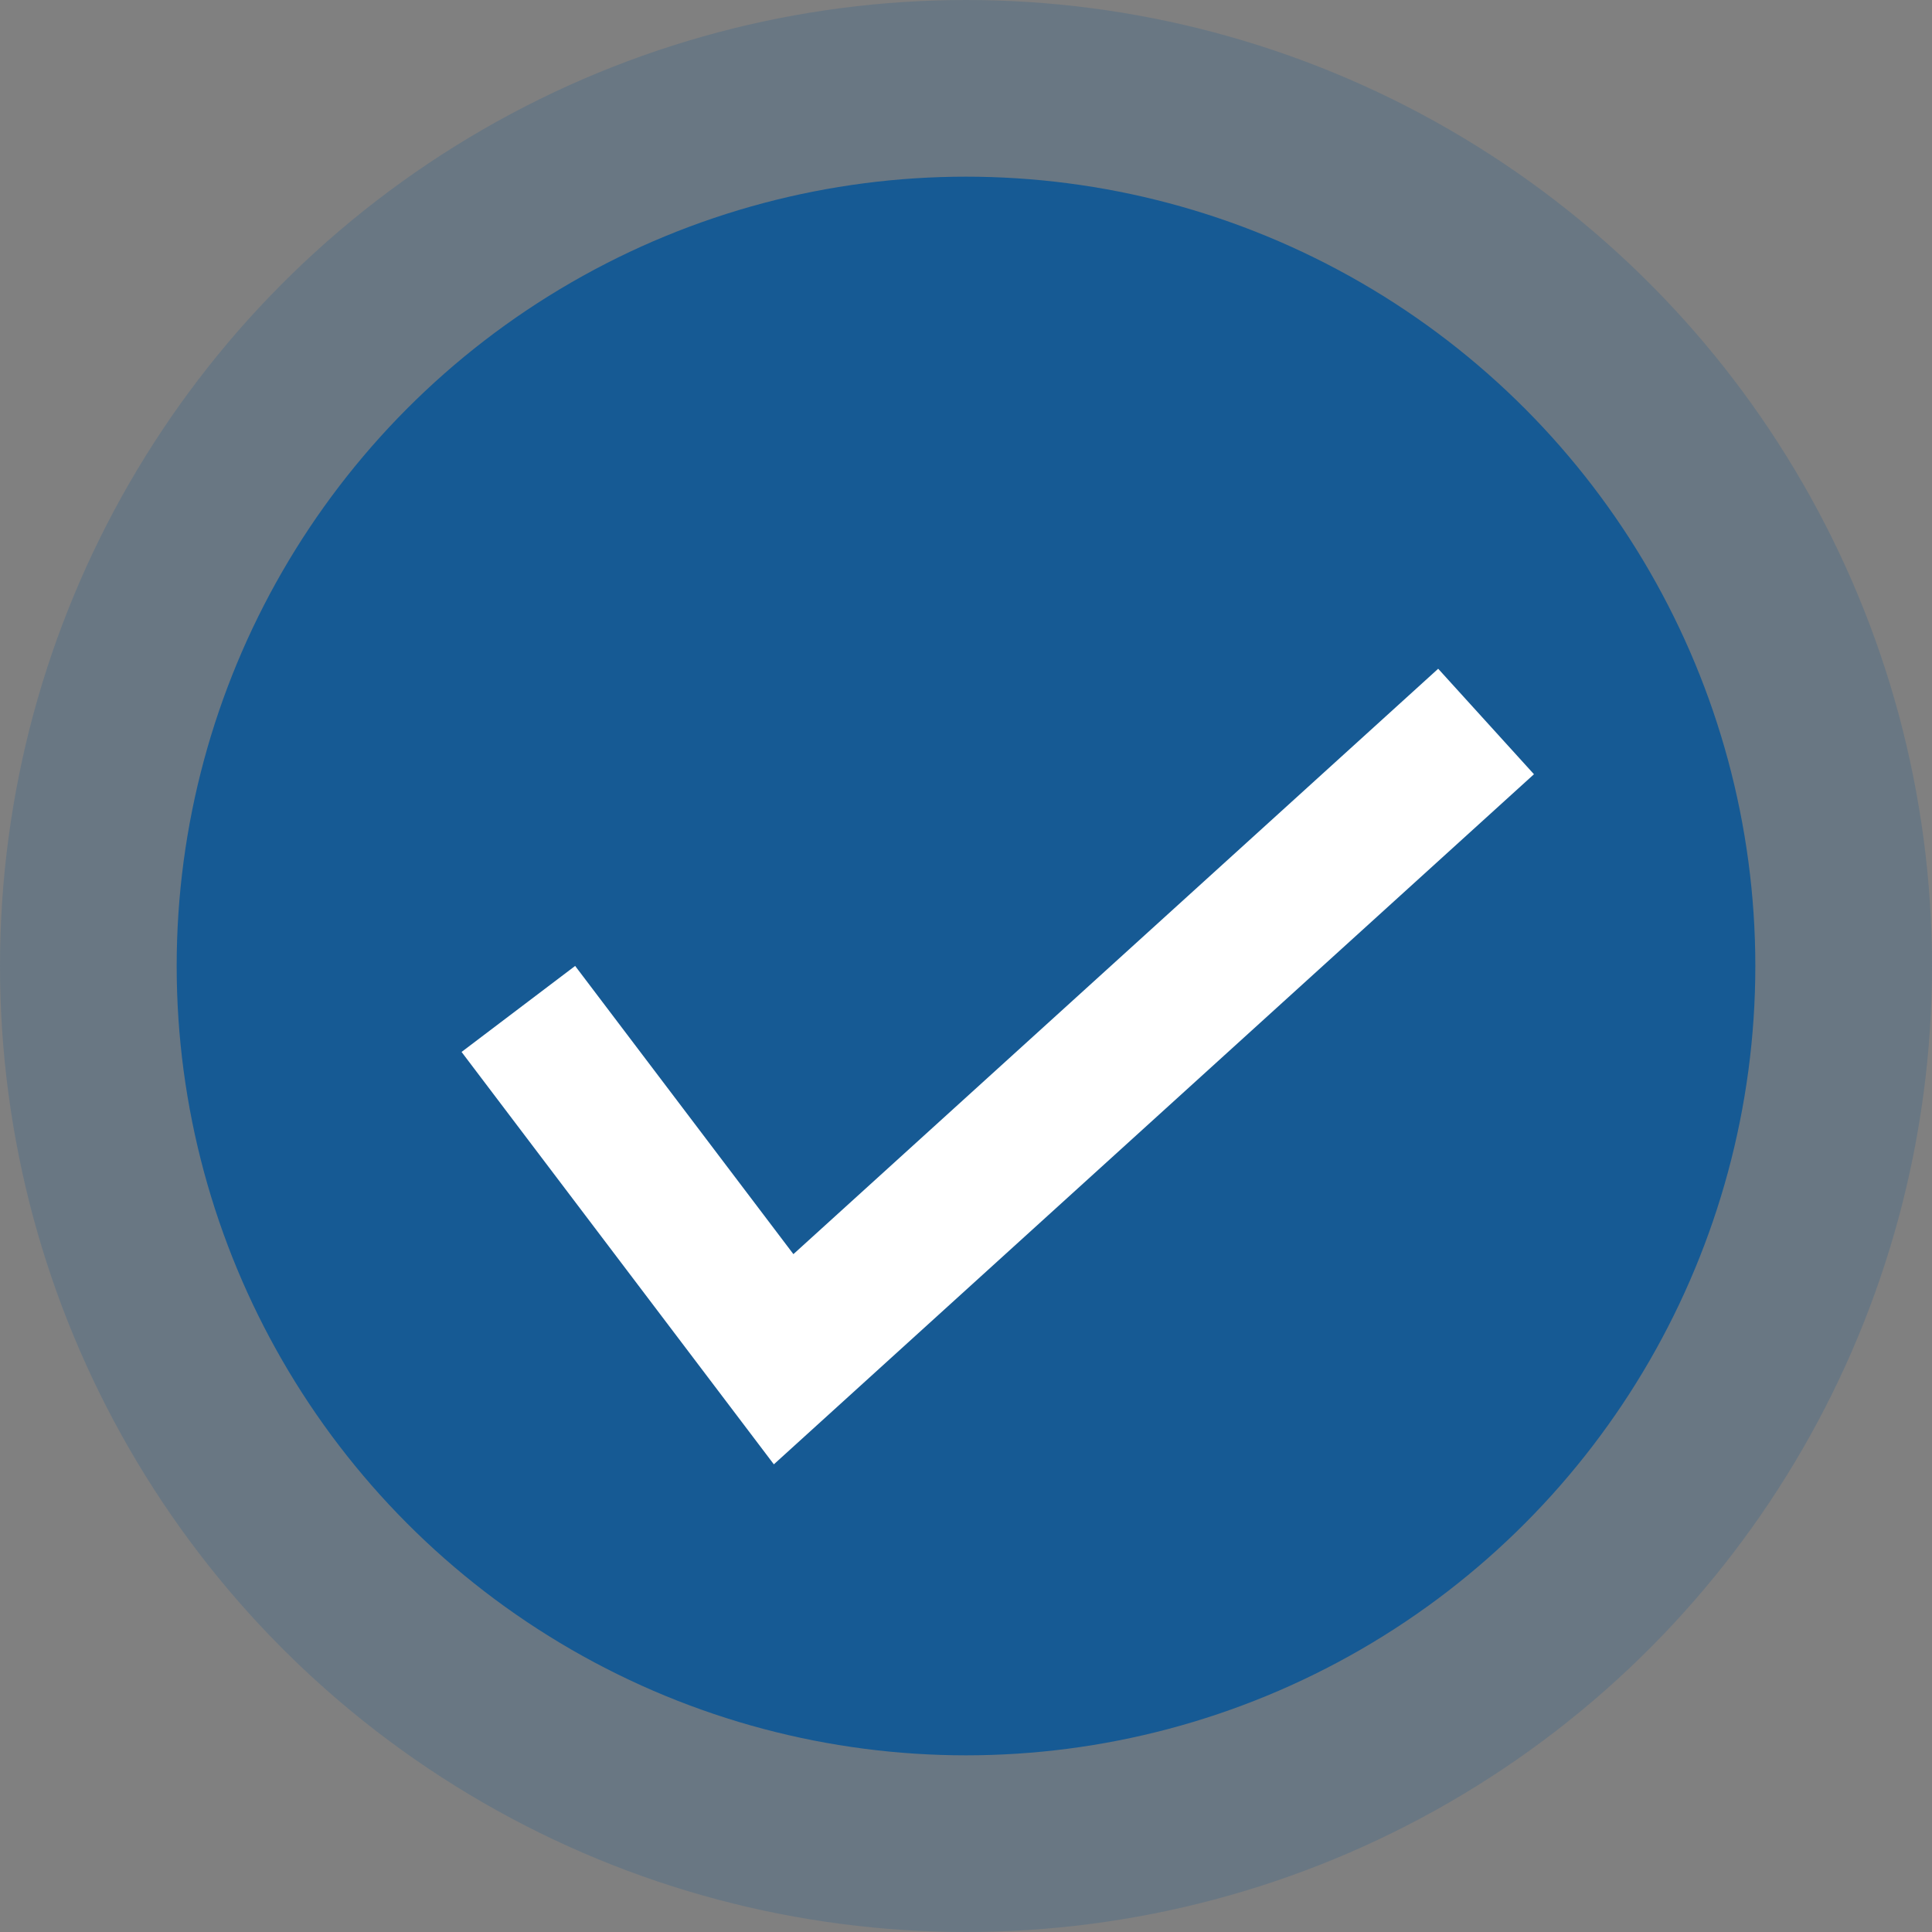
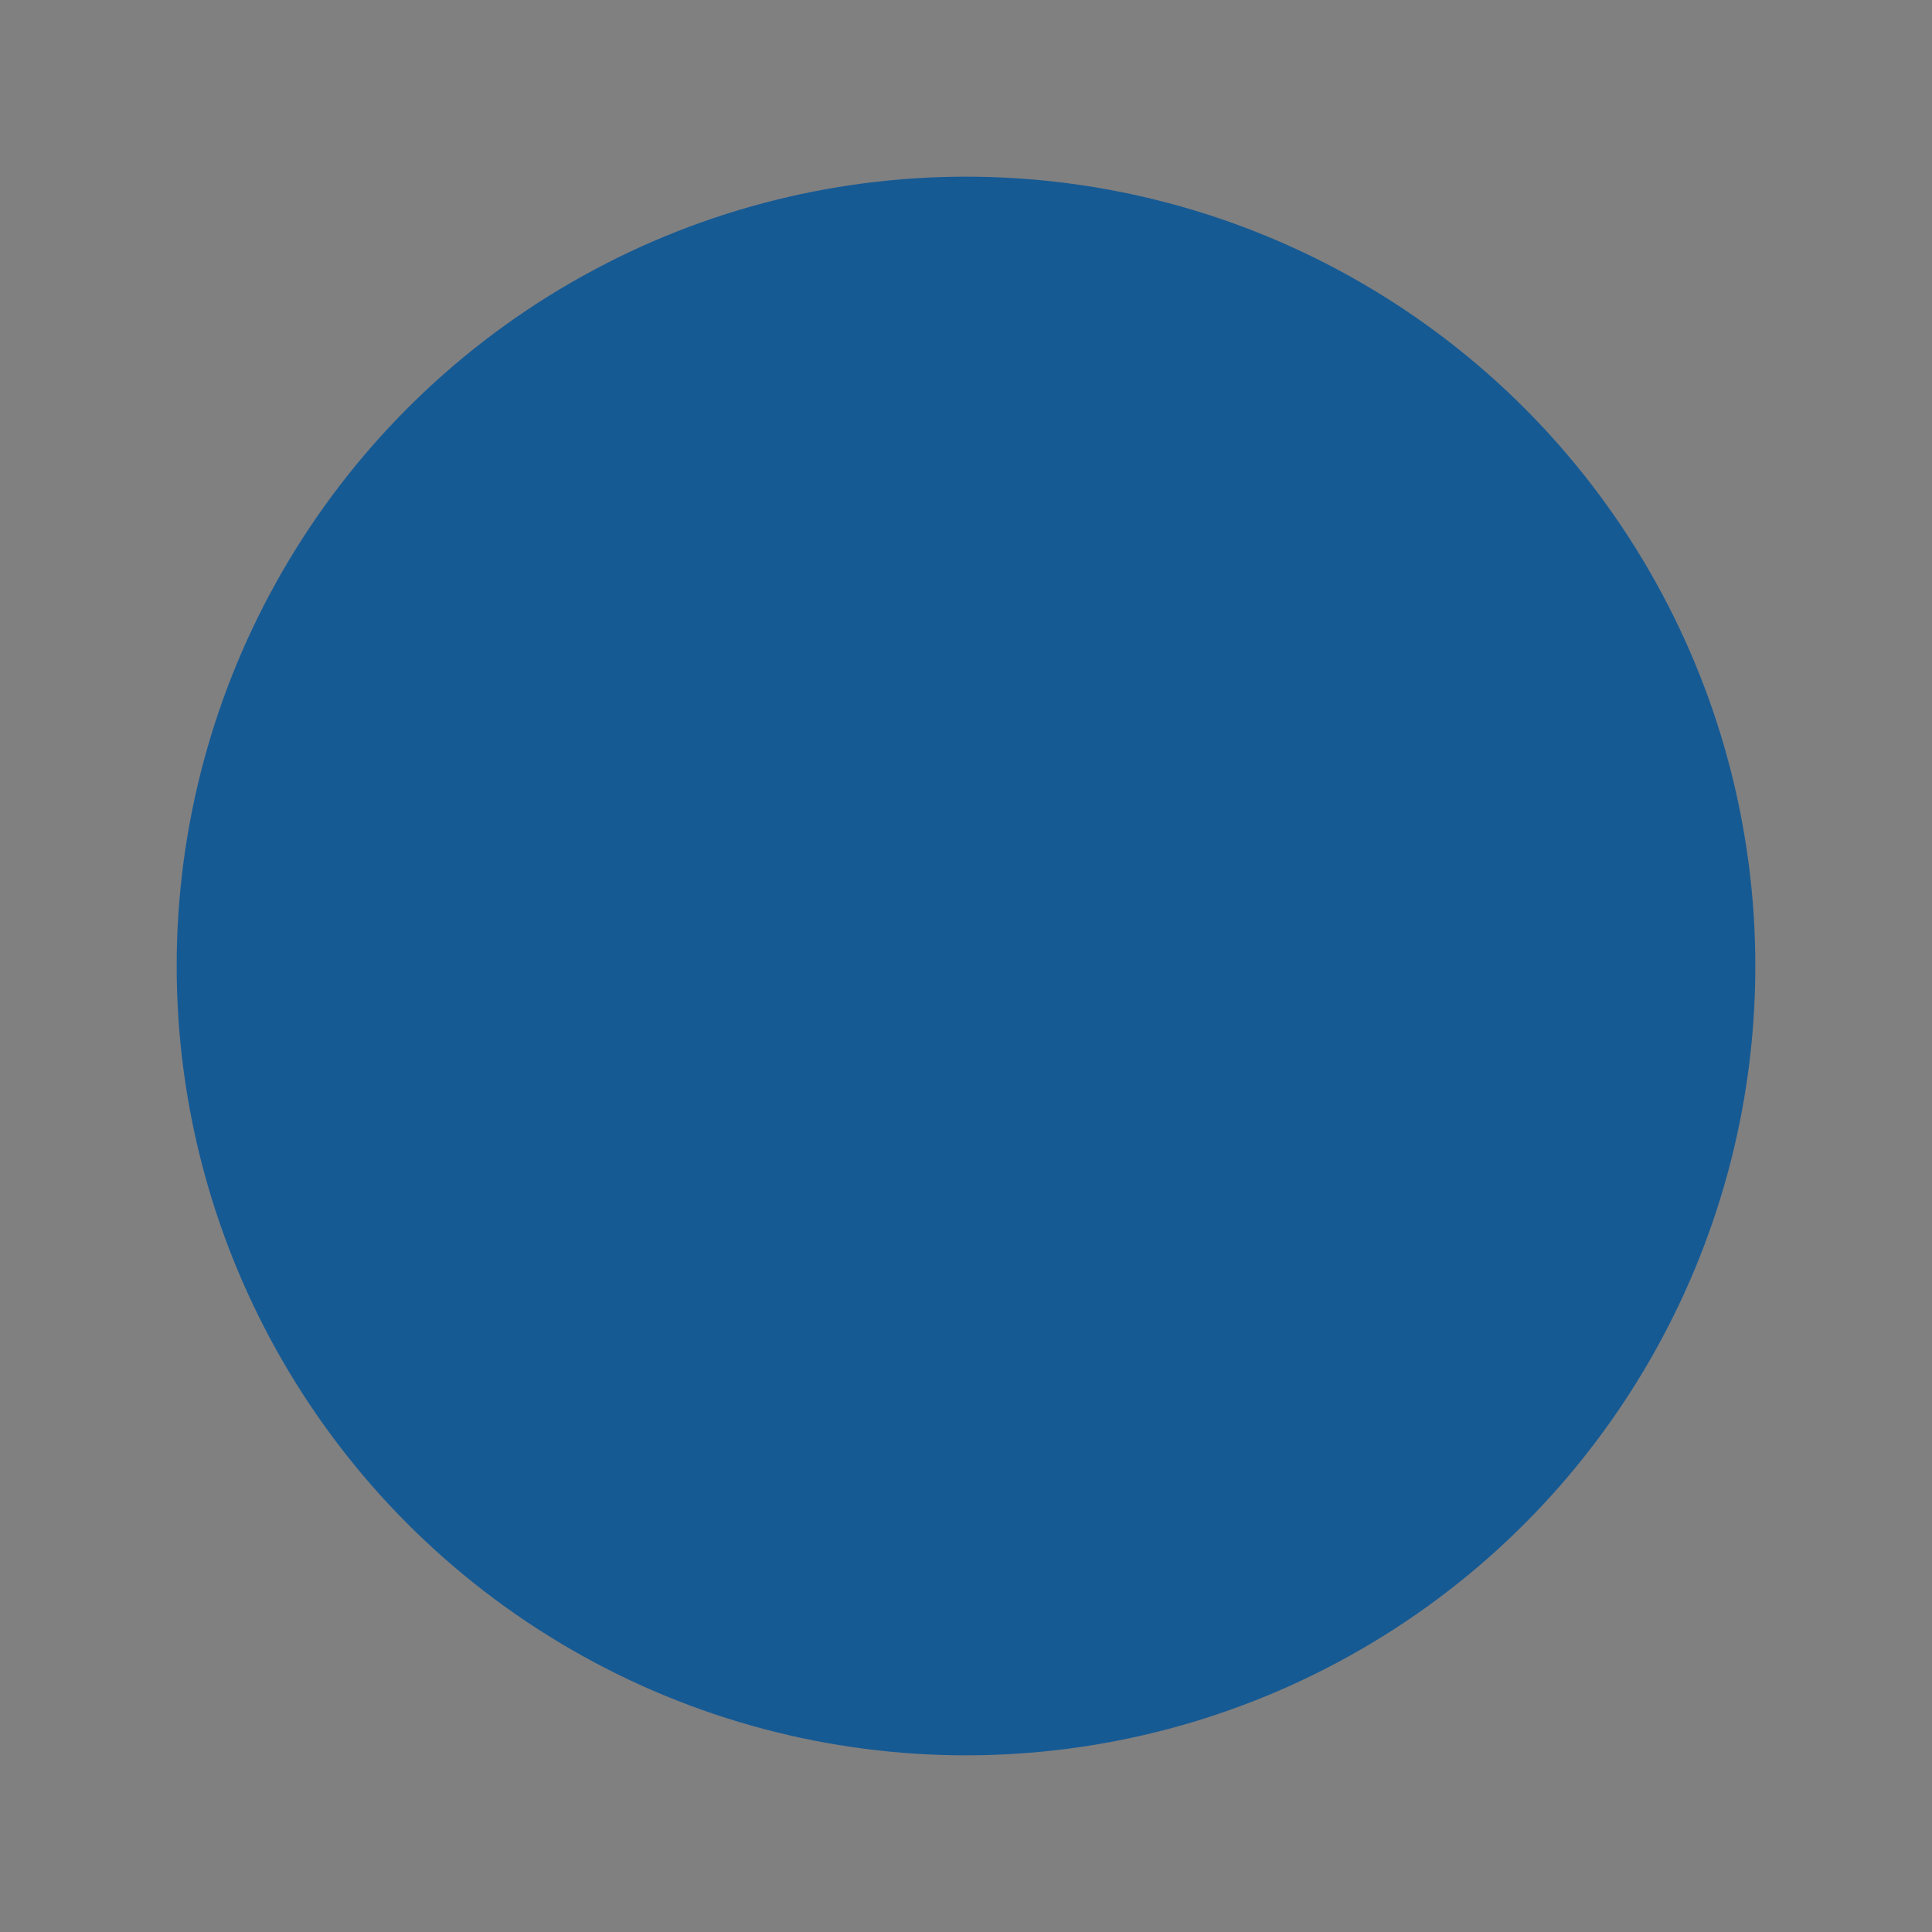
<svg xmlns="http://www.w3.org/2000/svg" width="339px" height="339px" viewBox="0 0 339 339" version="1.1">
  <rect x="0" y="0" width="339" height="339" fill="#808080" stroke="none" />
  <title>Group 2</title>
  <g id="Page-1" stroke="none" stroke-width="1" fill="none" fill-rule="evenodd">
    <g id="Artboard" transform="translate(-441, -530)">
      <g id="Group-2" transform="translate(441, 530)">
-         <circle id="Oval" fill-opacity="0.208" fill="#165A94" cx="169.5" cy="169.5" r="169.5" />
        <circle id="Oval" fill="#165A94" cx="169.5" cy="169.5" r="138.5" />
-         <polyline id="Line" stroke="#FFFFFF" stroke-width="25" stroke-linecap="square" points="98.5 187 137.5 238.5 251.5 135" />
      </g>
    </g>
  </g>
</svg>